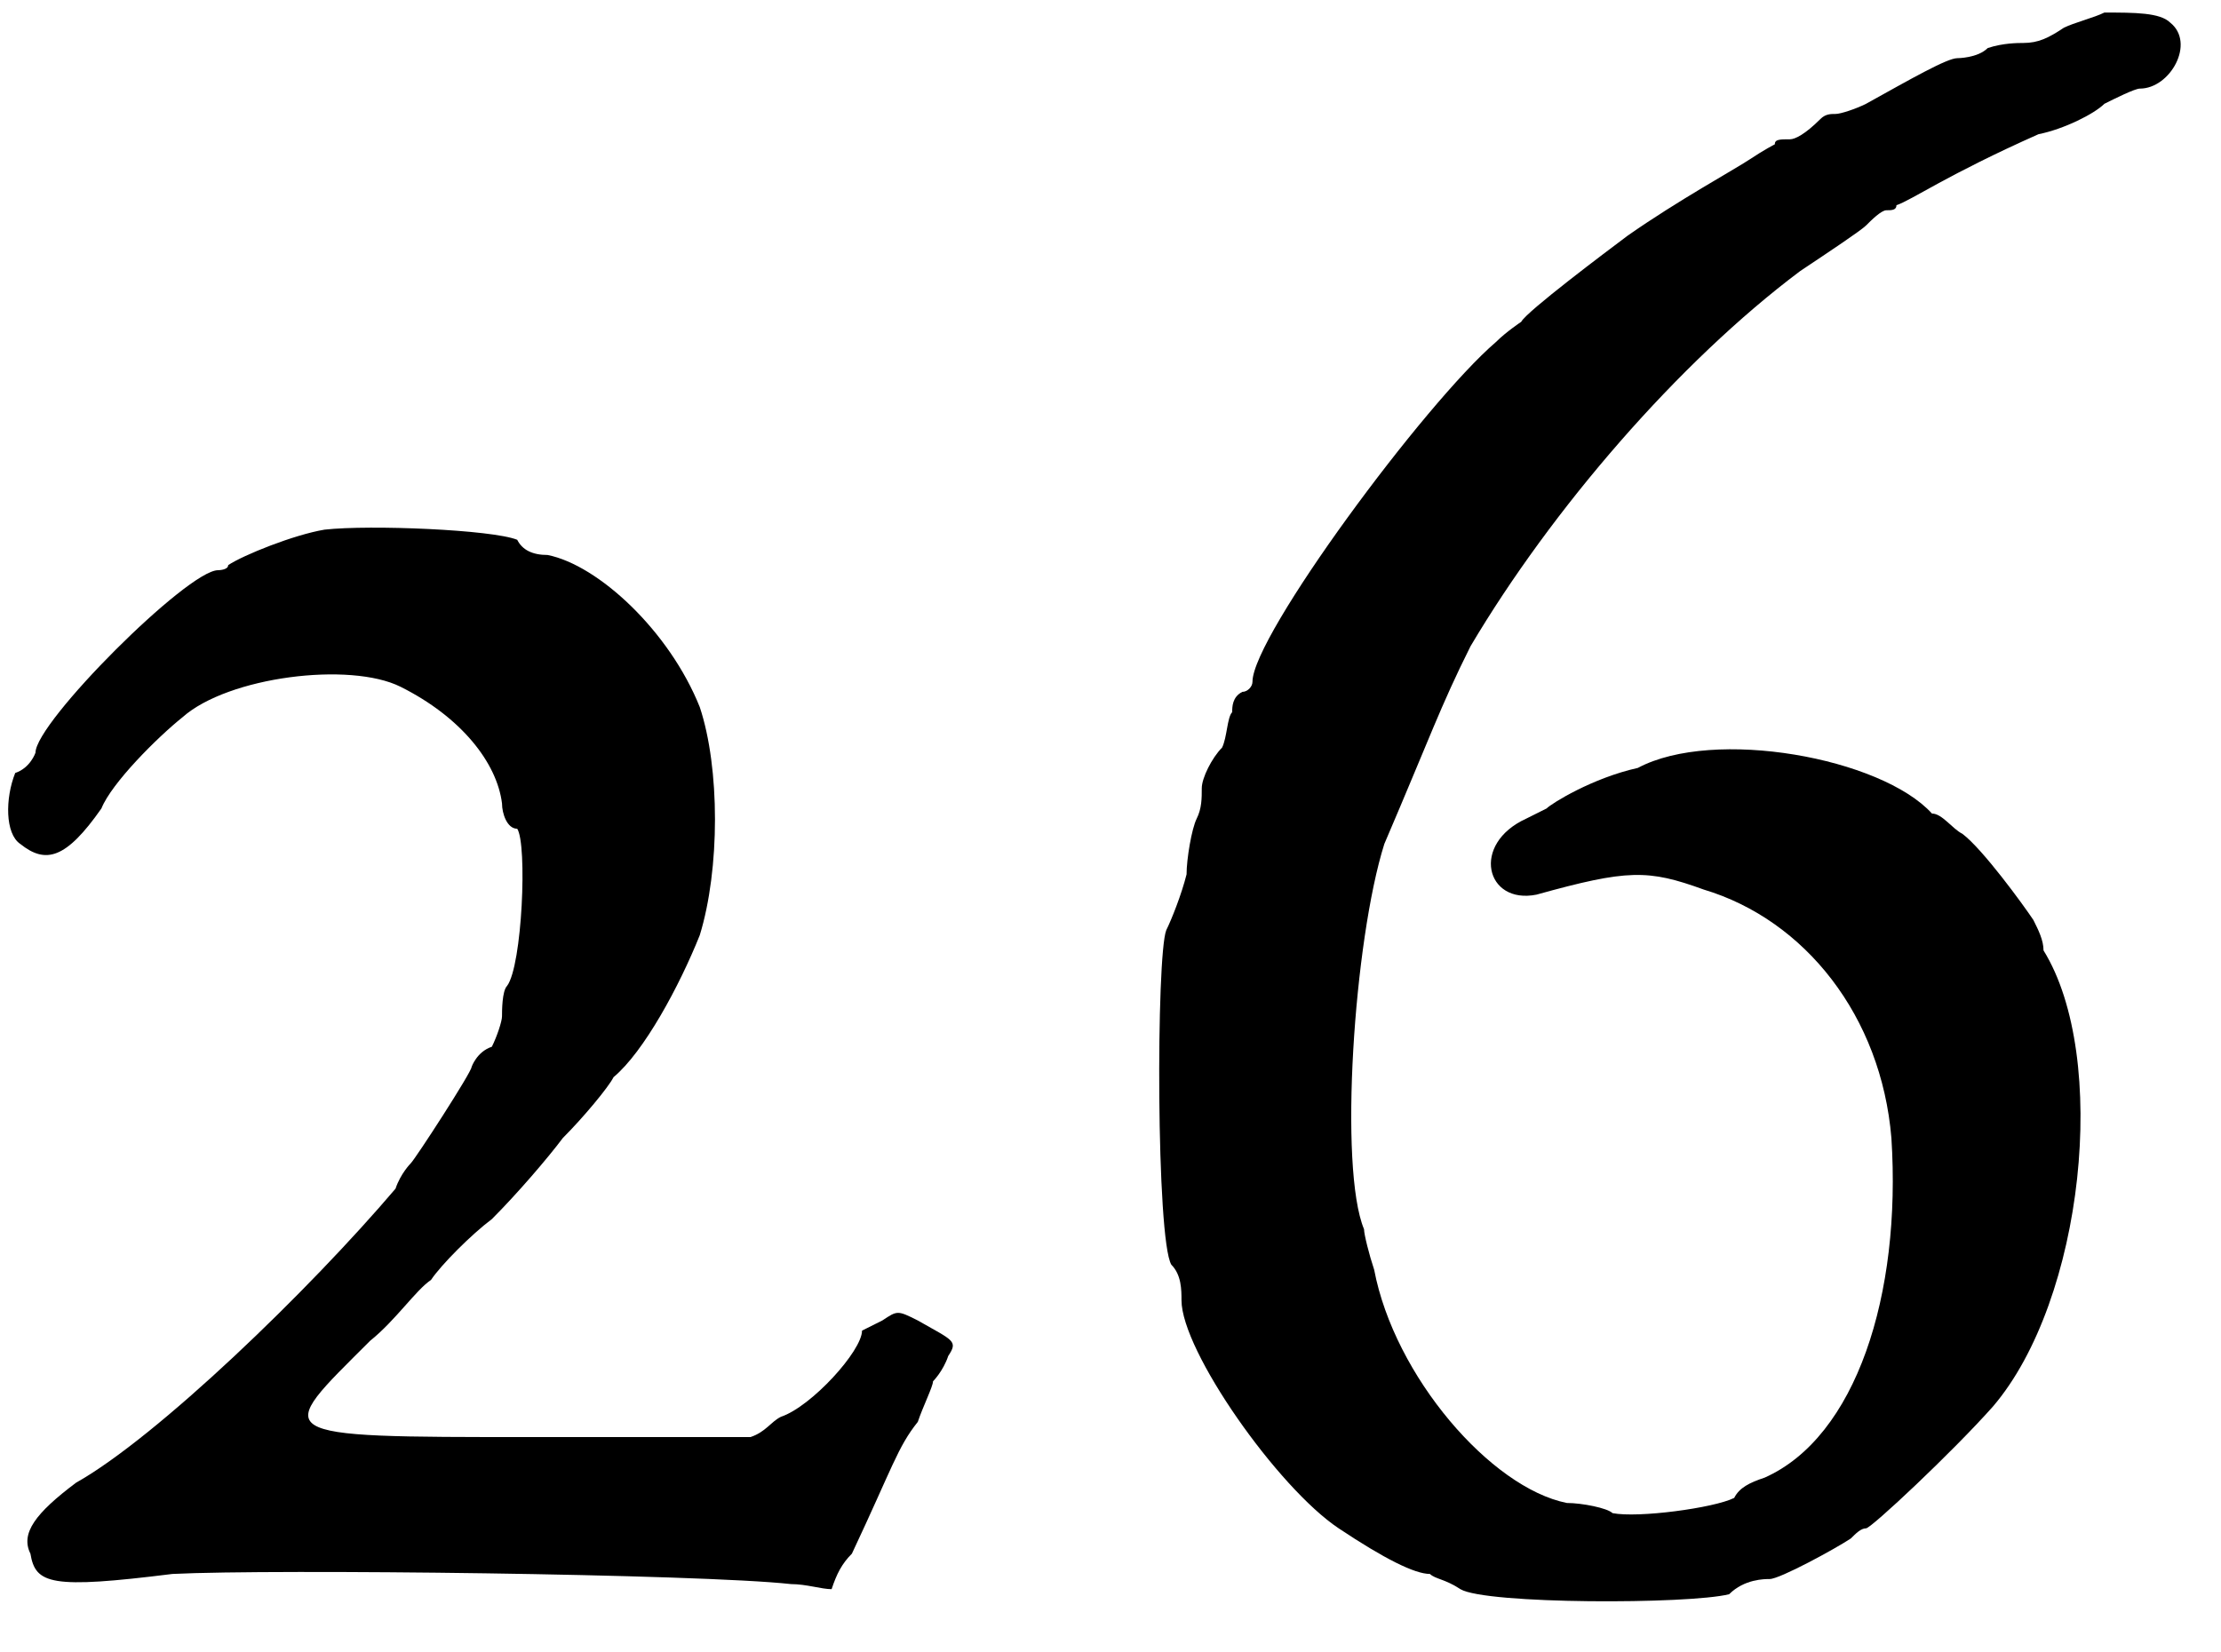
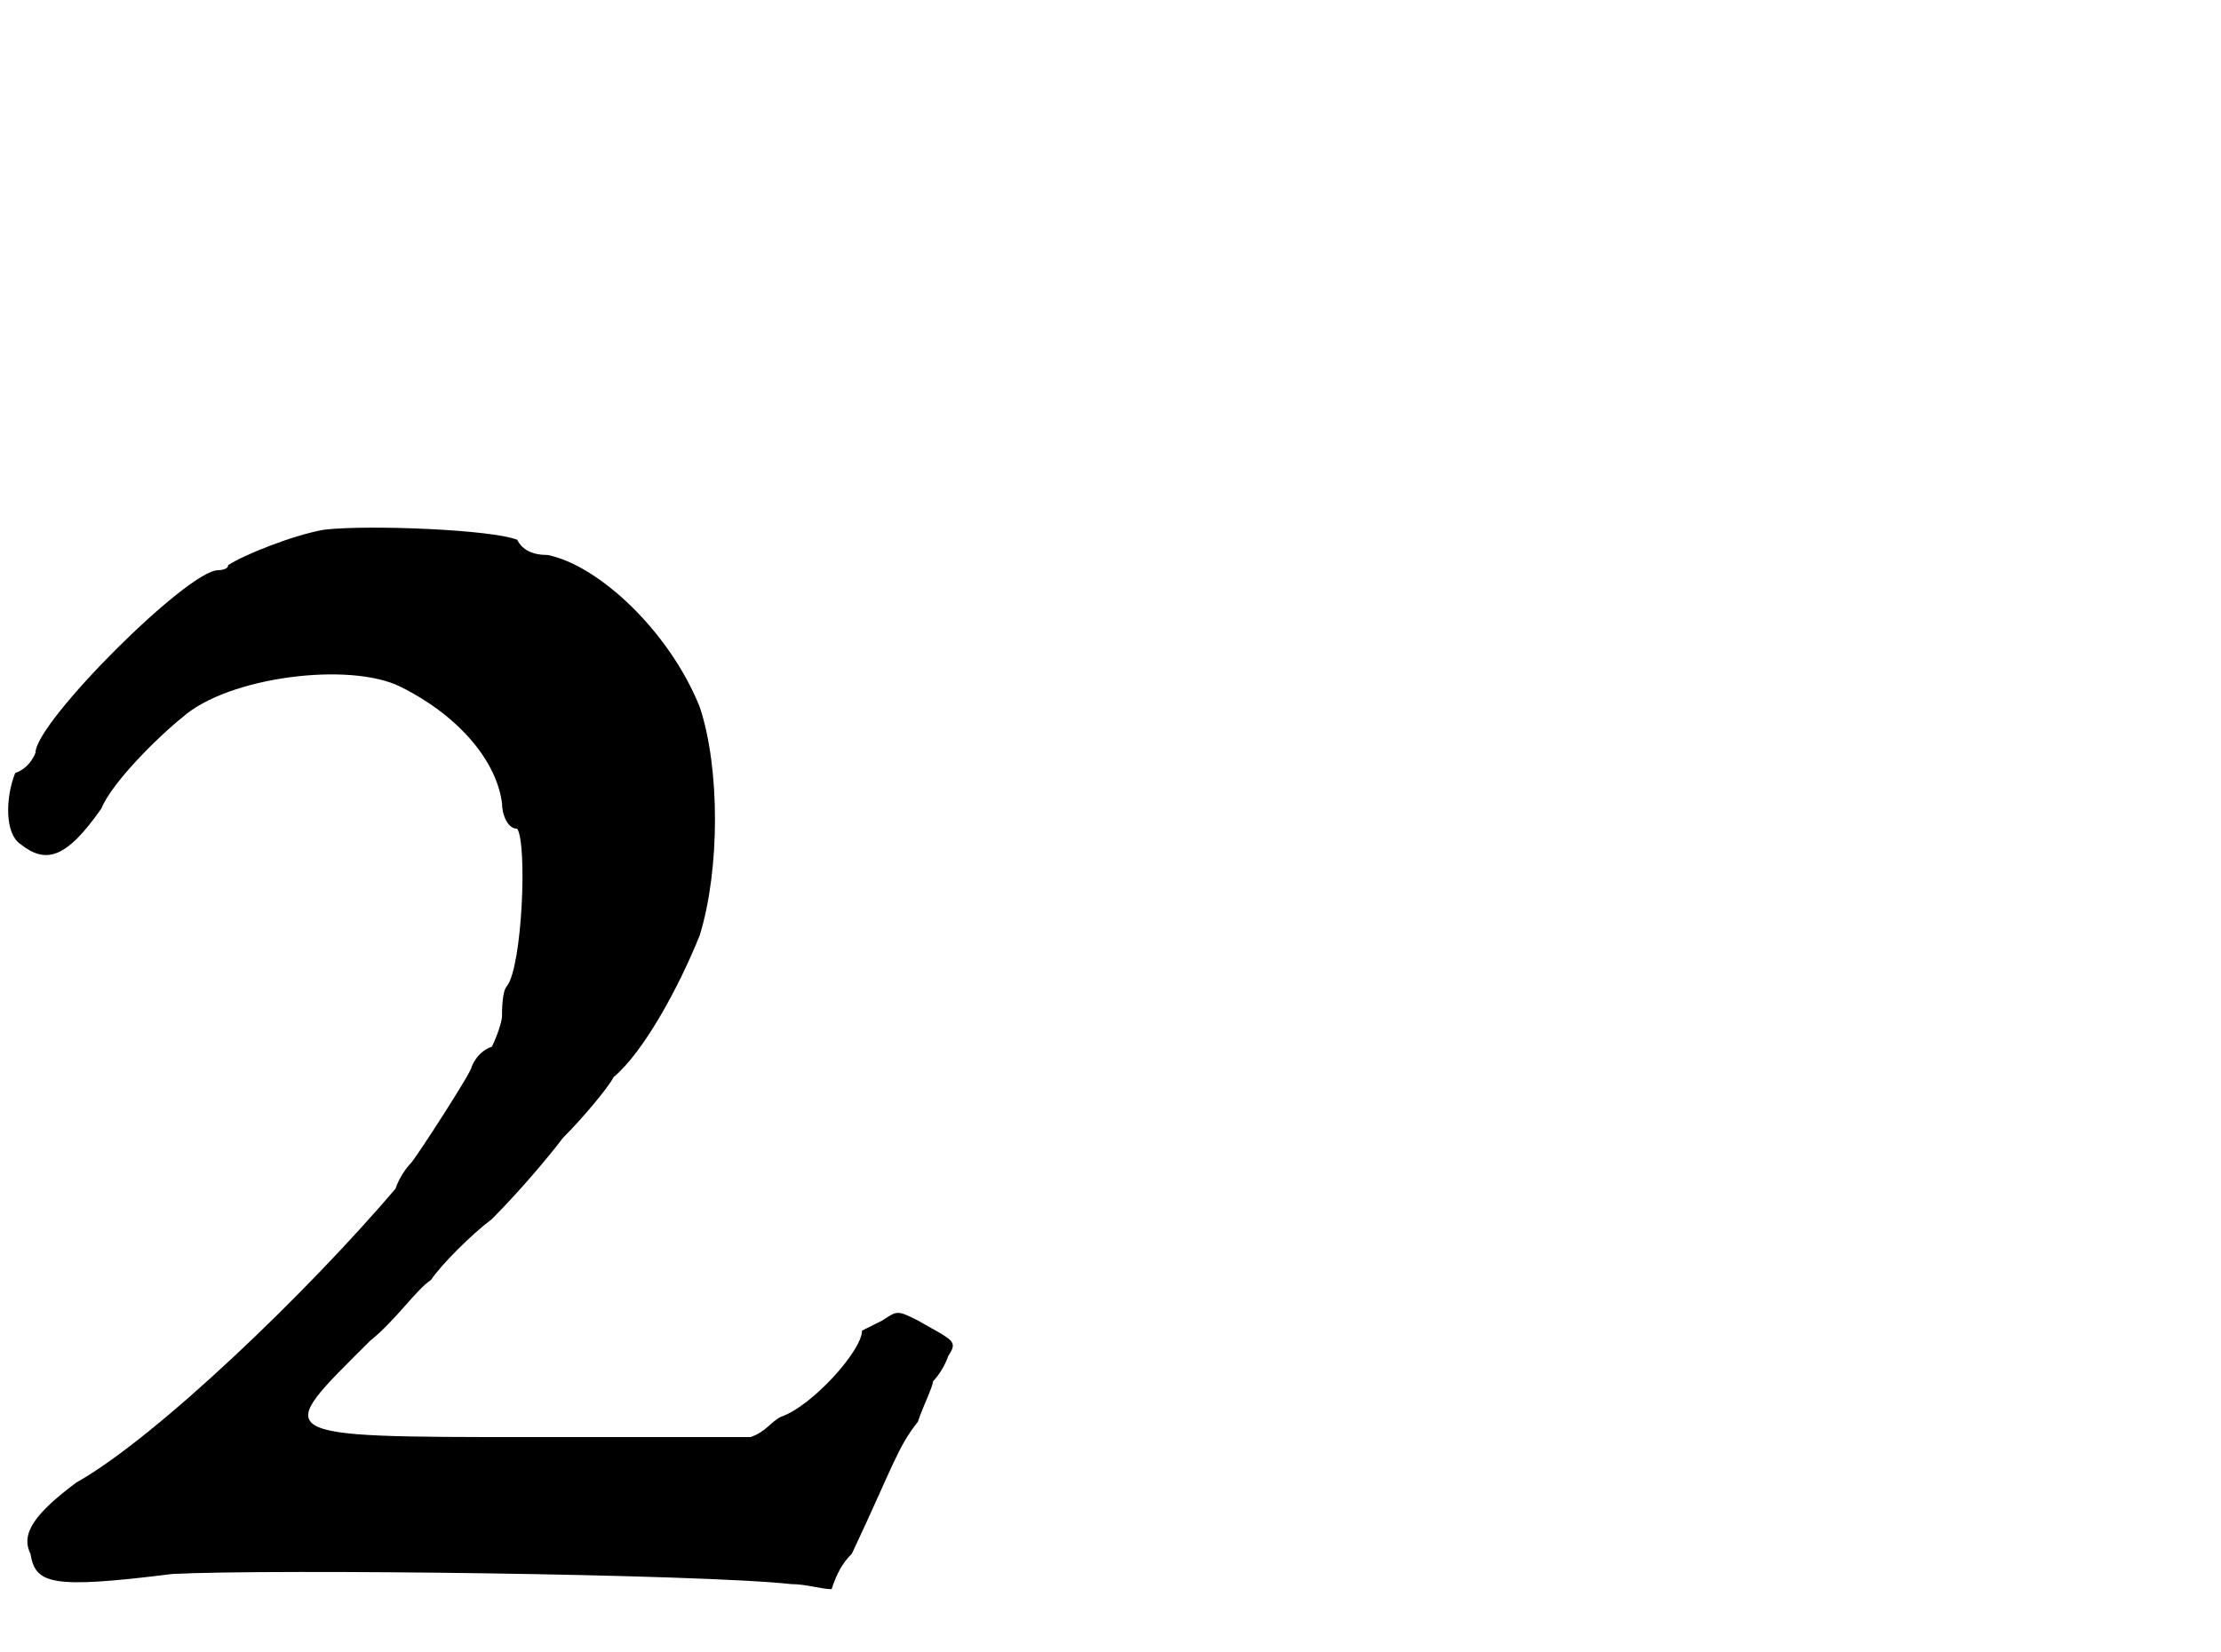
<svg xmlns="http://www.w3.org/2000/svg" xmlns:xlink="http://www.w3.org/1999/xlink" width="43px" height="32px" viewBox="0 0 438 323" version="1.1">
  <defs>
    <path id="gl5137" d="M 64 2 C 58 3 48 7 45 9 C 45 10 43 10 43 10 C 37 10 7 40 7 46 C 7 46 6 49 3 50 C 1 55 1 62 4 64 C 9 68 13 67 20 57 C 22 52 31 43 36 39 C 45 31 69 28 79 33 C 91 39 98 48 99 56 C 99 58 100 61 102 61 C 104 64 103 88 100 92 C 99 93 99 97 99 98 C 99 99 98 102 97 104 C 94 105 93 108 93 108 C 93 109 82 126 81 127 C 81 127 79 129 78 132 C 61 152 31 181 15 190 C 7 196 4 200 6 204 C 7 210 10 211 34 208 C 54 207 138 208 156 210 C 159 210 162 211 164 211 C 165 208 166 206 168 204 C 176 187 177 183 181 178 C 182 175 184 171 184 170 C 184 170 186 168 187 165 C 189 162 188 162 181 158 C 177 156 177 156 174 158 C 172 159 170 160 170 160 C 170 164 160 175 154 177 C 152 178 151 180 148 181 C 134 181 120 181 105 181 C 52 181 54 181 73 162 C 78 158 82 152 85 150 C 87 147 93 141 97 138 C 102 133 108 126 111 122 C 115 118 120 112 121 110 C 127 105 134 92 138 82 C 142 69 142 49 138 37 C 132 22 118 9 108 7 C 105 7 103 6 102 4 C 97 2 73 1 64 2 z" fill="black" />
-     <path id="gl6400" d="M 194 1 C 192 2 188 3 186 4 C 183 6 181 7 178 7 C 177 7 174 7 171 8 C 169 10 165 10 165 10 C 163 10 156 14 147 19 C 145 20 142 21 141 21 C 140 21 139 21 138 22 C 135 25 133 26 132 26 C 130 26 129 26 129 27 C 129 27 127 28 124 30 C 121 32 110 38 100 45 C 96 48 80 60 79 62 C 79 62 76 64 74 66 C 60 78 26 124 26 133 C 26 134 25 135 24 135 C 22 136 22 138 22 139 C 21 140 21 144 20 146 C 18 148 16 152 16 154 C 16 156 16 158 15 160 C 14 162 13 168 13 171 C 12 175 10 180 9 182 C 7 187 7 243 10 248 C 12 250 12 253 12 255 C 12 265 31 292 43 300 C 52 306 58 309 61 309 C 62 310 64 310 67 312 C 72 315 112 315 120 313 C 123 310 127 310 128 310 C 130 310 141 304 144 302 C 145 301 146 300 147 300 C 148 300 164 285 172 276 C 190 255 195 207 182 186 C 182 184 181 182 180 180 C 178 177 170 166 166 163 C 164 162 162 159 160 159 C 150 148 117 142 102 150 C 93 152 85 157 84 158 C 84 158 82 159 80 160 C 69 165 72 177 82 175 C 100 170 104 170 115 174 C 135 180 150 199 152 223 C 154 254 145 282 127 290 C 124 291 122 292 121 294 C 117 296 102 298 97 297 C 96 296 91 295 88 295 C 73 292 54 270 50 249 C 49 246 48 242 48 241 C 43 229 46 184 52 165 C 61 144 63 138 69 126 C 85 99 110 70 134 52 C 140 48 146 44 147 43 C 148 42 150 40 151 40 C 152 40 153 40 153 39 C 156 38 163 33 181 25 C 186 24 192 21 194 19 C 196 18 200 16 201 16 C 207 16 212 7 207 3 C 205 1 200 1 194 1 z" fill="black" />
  </defs>
  <use xlink:href="#gl5137" x="0" y="101" />
  <use xlink:href="#gl6400" x="221" y="0" />
</svg>